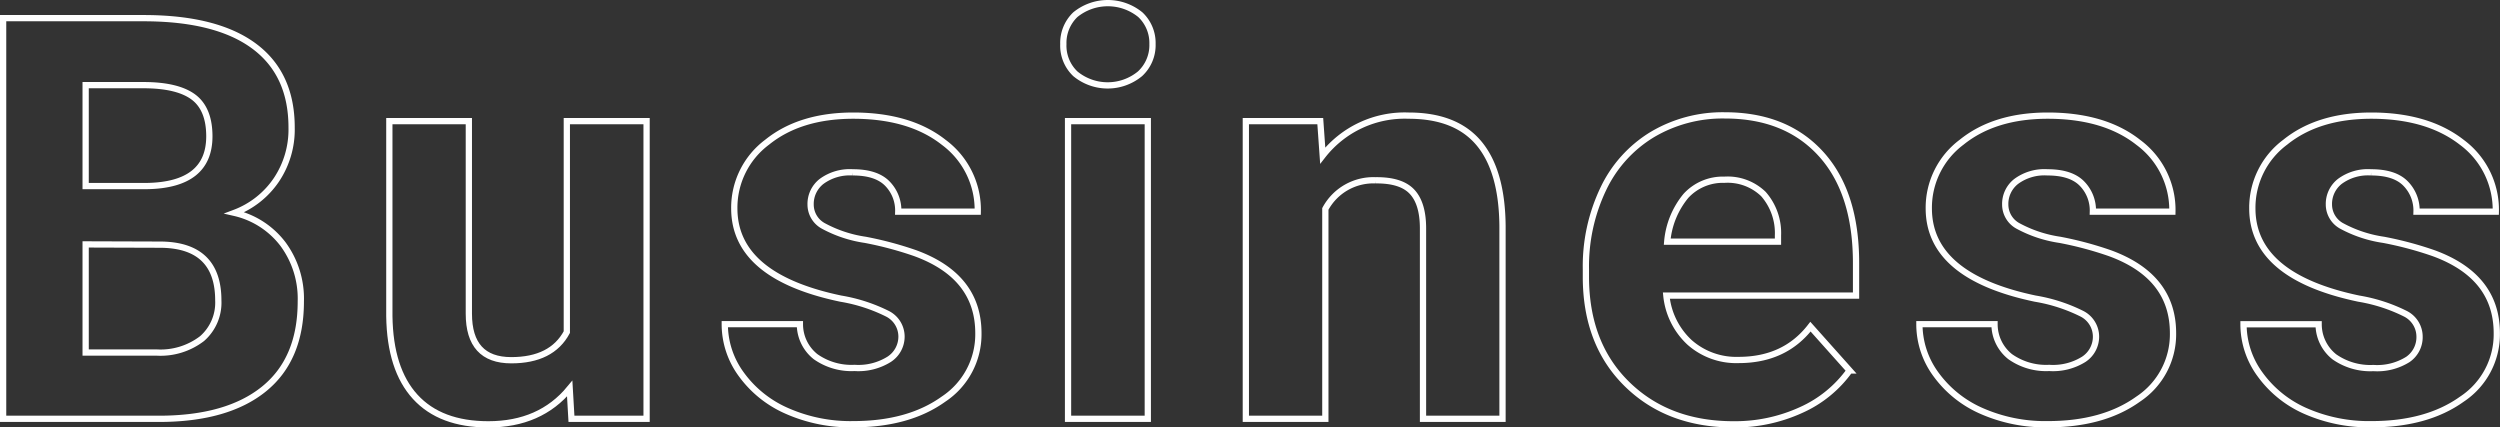
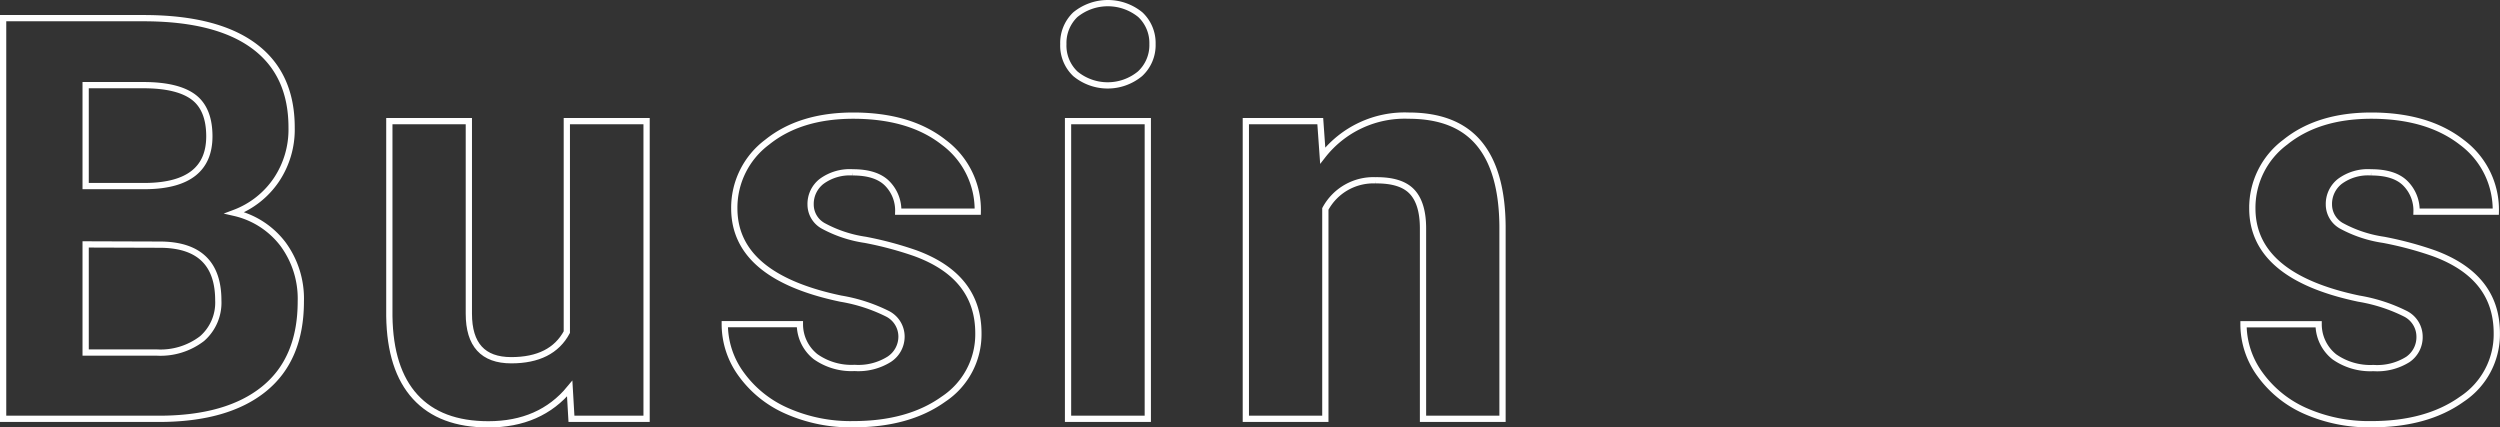
<svg xmlns="http://www.w3.org/2000/svg" width="399.33" height="68.28" viewBox="0 0 399.33 68.28">
  <rect x="0" y="0" width="399.33" height="68.28" fill="#333333" stroke="none" />
  <defs>
    <style>.cls-1{fill:none;stroke:#fff;stroke-miterlimit:10;}</style>
  </defs>
  <g id="レイヤー_2" data-name="レイヤー 2">
    <g id="ベース">
      <path class="cls-1" d="M.5,66.9v-64H22.91q11.65,0,17.67,4.46t6,13.07a14.43,14.43,0,0,1-2.42,8.28A14,14,0,0,1,37.46,34a13.49,13.49,0,0,1,7.75,5,14.69,14.69,0,0,1,2.84,9.14q0,9.24-5.89,14T25.37,66.9ZM13.68,29.72h9.76q10-.16,10-7.95c0-2.9-.85-5-2.53-6.26s-4.35-1.91-8-1.91H13.68Zm0,9.32V56.31H25a10.89,10.89,0,0,0,7.27-2.22A7.62,7.62,0,0,0,34.87,48q0-8.79-9.1-8.92Z" />
      <path class="cls-1" d="M91,62.07q-4.71,5.71-13,5.71-7.65,0-11.67-4.39T62.19,50.51V19.35h12.7V50.11q0,7.43,6.77,7.43,6.47,0,8.88-4.49V19.35h12.74V66.9h-12Z" />
      <path class="cls-1" d="M144,53.76a4.09,4.09,0,0,0-2.3-3.67,26.3,26.3,0,0,0-7.41-2.39q-17-3.57-17-14.42a13.07,13.07,0,0,1,5.25-10.57q5.25-4.23,13.73-4.24,9.06,0,14.48,4.27a13.42,13.42,0,0,1,5.43,11.07h-12.7a6.13,6.13,0,0,0-1.76-4.5q-1.76-1.78-5.49-1.78a7.61,7.61,0,0,0-5,1.45,4.56,4.56,0,0,0-1.75,3.69,3.89,3.89,0,0,0,2,3.4,20.18,20.18,0,0,0,6.74,2.24,56.36,56.36,0,0,1,8,2.14q10.06,3.69,10.06,12.78a12.41,12.41,0,0,1-5.58,10.53q-5.58,4-14.41,4a25.13,25.13,0,0,1-10.61-2.13,17.75,17.75,0,0,1-7.28-5.85,13.53,13.53,0,0,1-2.63-8h12a6.61,6.61,0,0,0,2.5,5.19,9.93,9.93,0,0,0,6.24,1.8,9.25,9.25,0,0,0,5.52-1.38A4.32,4.32,0,0,0,144,53.76Z" />
      <path class="cls-1" d="M169.85,7.05a6.25,6.25,0,0,1,1.91-4.7,8.22,8.22,0,0,1,10.39,0,6.21,6.21,0,0,1,1.94,4.7,6.21,6.21,0,0,1-2,4.74,8.12,8.12,0,0,1-10.32,0A6.21,6.21,0,0,1,169.85,7.05ZM183.34,66.9H170.6V19.35h12.74Z" />
      <path class="cls-1" d="M210.89,19.35l.39,5.5A16.61,16.61,0,0,1,225,18.47q7.56,0,11.25,4.44T240,36.18V66.9h-12.7V36.49q0-4-1.76-5.87t-5.84-1.82a8.71,8.71,0,0,0-8,4.57V66.9h-12.7V19.35Z" />
-       <path class="cls-1" d="M276.89,67.78q-10.45,0-17-6.42t-6.57-17.09V43a28.64,28.64,0,0,1,2.77-12.81,20.29,20.29,0,0,1,7.84-8.7,22,22,0,0,1,11.58-3.06q9.76,0,15.36,6.16t5.6,17.44v5.19H266.17a11.8,11.8,0,0,0,3.71,7.47,11.25,11.25,0,0,0,7.84,2.81q7.35,0,11.47-5.32l6.25,7a19.11,19.11,0,0,1-7.74,6.31A25.33,25.33,0,0,1,276.89,67.78Zm-1.45-39.07a8,8,0,0,0-6.13,2.56,13.25,13.25,0,0,0-3,7.33H284v-1A9.44,9.44,0,0,0,281.68,31,8.22,8.22,0,0,0,275.44,28.71Z" />
-       <path class="cls-1" d="M334.8,53.76a4.11,4.11,0,0,0-2.3-3.67,26.3,26.3,0,0,0-7.41-2.39q-17-3.57-17-14.42a13.07,13.07,0,0,1,5.25-10.57q5.25-4.23,13.73-4.24,9.06,0,14.48,4.27A13.42,13.42,0,0,1,347,33.81h-12.7a6.13,6.13,0,0,0-1.76-4.5q-1.76-1.78-5.49-1.78a7.59,7.59,0,0,0-5,1.45,4.56,4.56,0,0,0-1.75,3.69,3.89,3.89,0,0,0,2,3.4,20.18,20.18,0,0,0,6.74,2.24,56.36,56.36,0,0,1,8,2.14q10.07,3.69,10.06,12.78a12.41,12.41,0,0,1-5.58,10.53q-5.58,4-14.41,4a25.2,25.2,0,0,1-10.62-2.13,17.79,17.79,0,0,1-7.27-5.85,13.53,13.53,0,0,1-2.63-8h12a6.61,6.61,0,0,0,2.5,5.19,9.93,9.93,0,0,0,6.24,1.8,9.25,9.25,0,0,0,5.52-1.38A4.32,4.32,0,0,0,334.8,53.76Z" />
      <path class="cls-1" d="M386.48,53.76a4.1,4.1,0,0,0-2.31-3.67,26.21,26.21,0,0,0-7.4-2.39q-17-3.57-17-14.42a13.05,13.05,0,0,1,5.26-10.57q5.25-4.23,13.73-4.24,9,0,14.48,4.27a13.41,13.41,0,0,1,5.42,11.07H386a6.13,6.13,0,0,0-1.76-4.5c-1.17-1.19-3-1.78-5.5-1.78a7.56,7.56,0,0,0-5,1.45A4.57,4.57,0,0,0,372,32.67a3.91,3.91,0,0,0,2,3.4,20.17,20.17,0,0,0,6.75,2.24,56.18,56.18,0,0,1,8,2.14q10.07,3.69,10.07,12.78a12.41,12.41,0,0,1-5.58,10.53q-5.6,4-14.42,4a25.16,25.16,0,0,1-10.61-2.13A17.72,17.72,0,0,1,361,59.8a13.54,13.54,0,0,1-2.64-8h12a6.64,6.64,0,0,0,2.5,5.19,10,10,0,0,0,6.25,1.8,9.21,9.21,0,0,0,5.51-1.38A4.31,4.31,0,0,0,386.48,53.76Z" />
    </g>
  </g>
</svg>